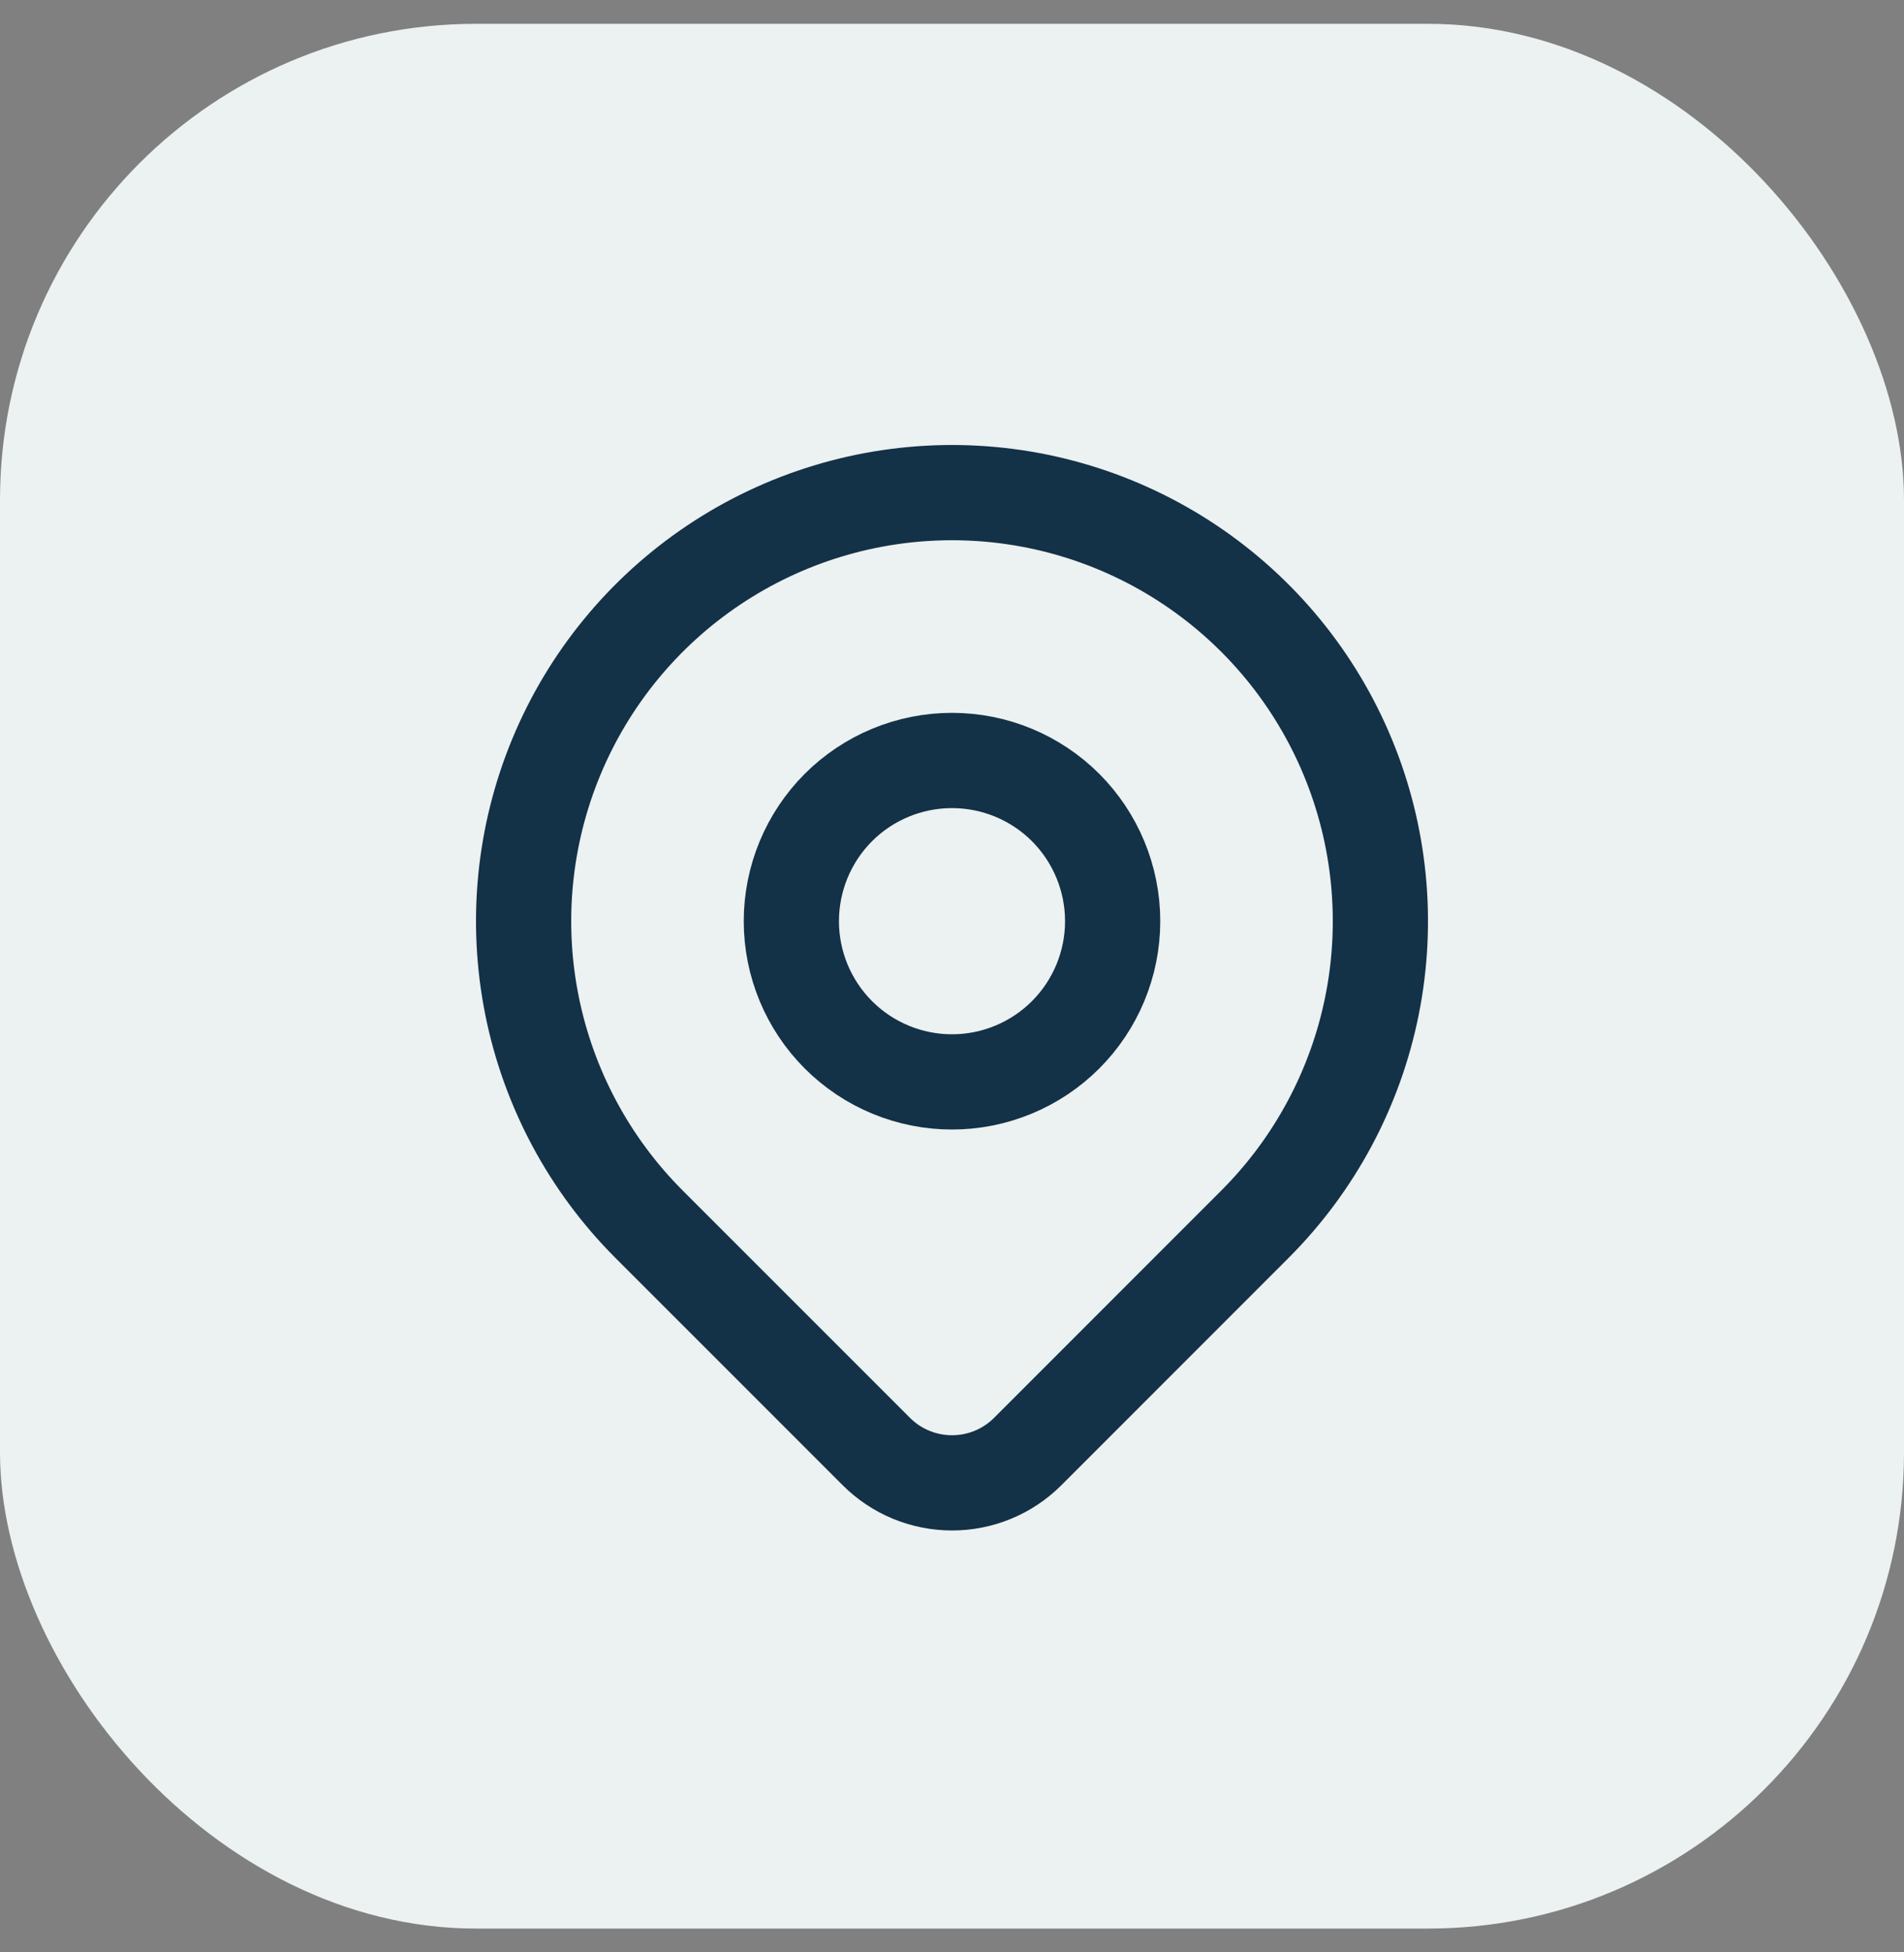
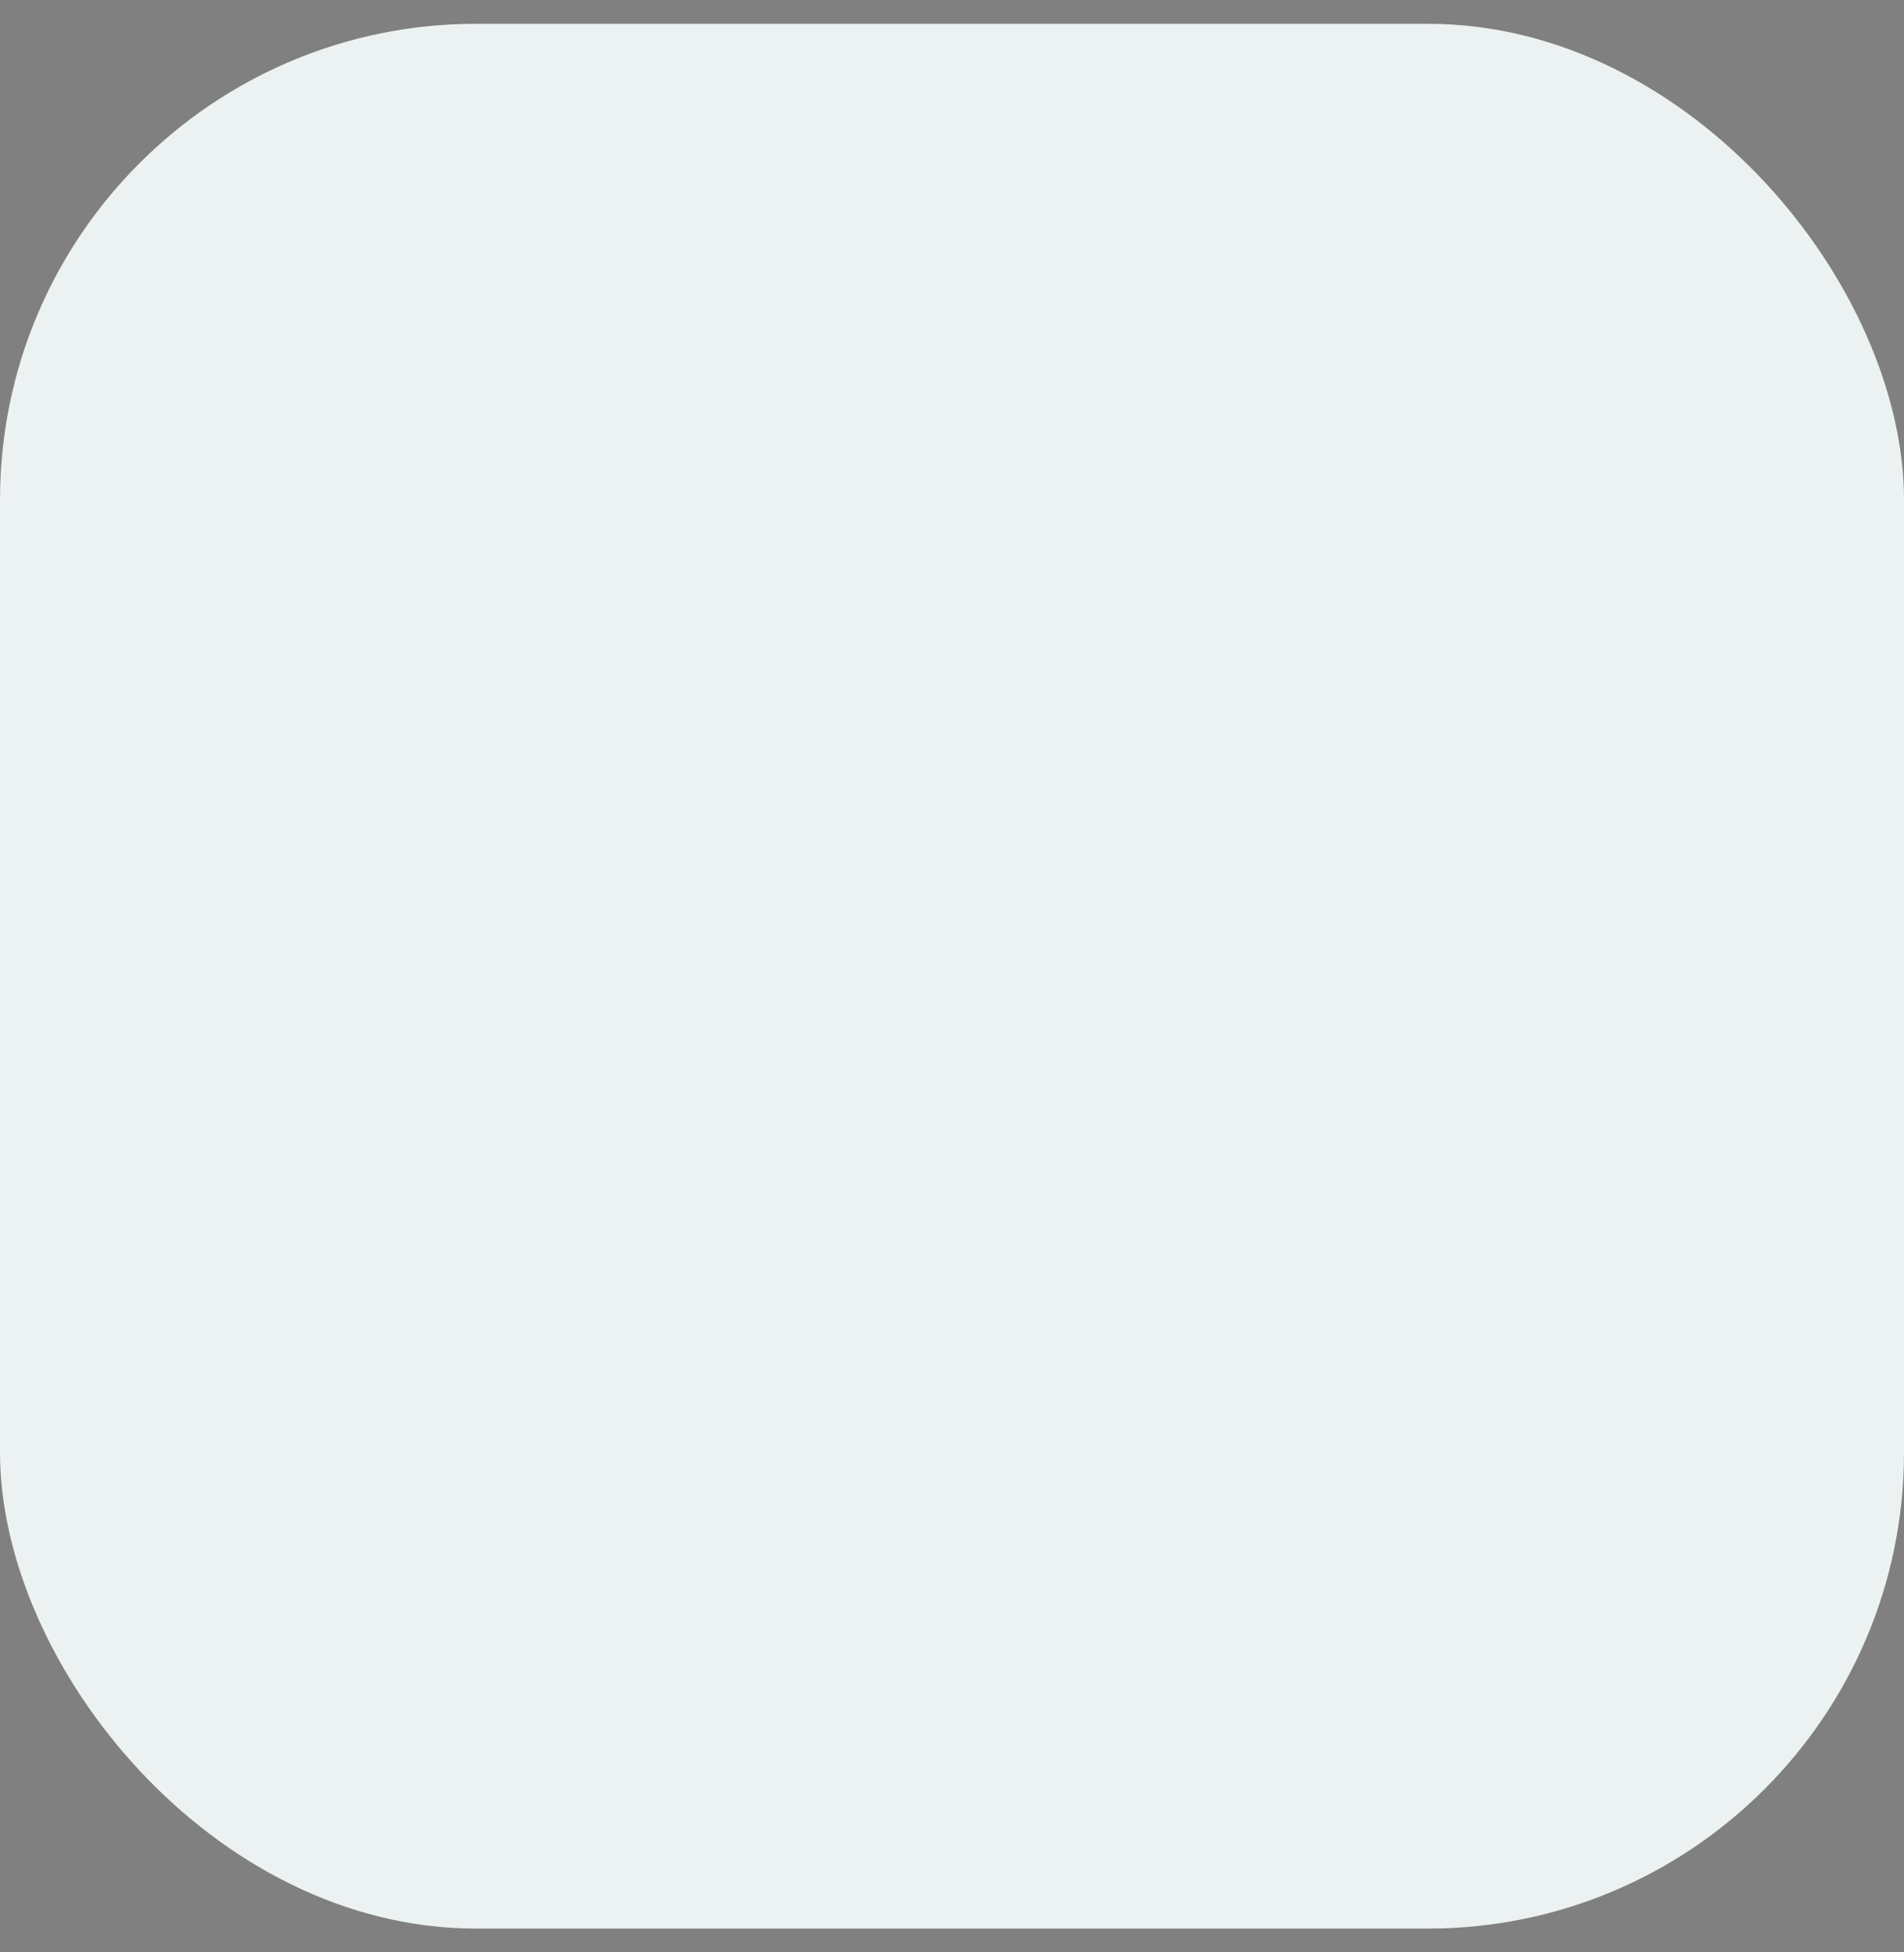
<svg xmlns="http://www.w3.org/2000/svg" width="40" height="41" viewBox="0 0 40 41" fill="none">
  <rect x="0" y="0" width="40" height="41" fill="#808080" stroke="none" />
  <rect y="0.5" width="40" height="40" rx="10" fill="#ECF1F1" />
  <g clip-path="url(#clip0_107_459)">
-     <path d="M16.625 19.345C16.625 20.24 16.981 21.098 17.613 21.731C18.246 22.364 19.105 22.72 20 22.72C20.895 22.72 21.753 22.364 22.387 21.731C23.019 21.098 23.375 20.24 23.375 19.345C23.375 18.45 23.019 17.591 22.387 16.958C21.753 16.325 20.895 15.97 20 15.97C19.105 15.97 18.246 16.325 17.613 16.958C16.981 17.591 16.625 18.45 16.625 19.345Z" stroke="#133147" stroke-width="2" stroke-linecap="round" stroke-linejoin="round" />
-     <path d="M26.364 25.709L21.591 30.482C21.169 30.904 20.597 31.14 20.001 31.14C19.404 31.14 18.832 30.904 18.41 30.482L13.636 25.709C12.377 24.45 11.52 22.846 11.173 21.101C10.826 19.355 11.004 17.545 11.685 15.901C12.366 14.256 13.52 12.851 15 11.862C16.48 10.873 18.22 10.345 20 10.345C21.78 10.345 23.52 10.873 25 11.862C26.48 12.851 27.634 14.256 28.315 15.901C28.996 17.545 29.174 19.355 28.827 21.101C28.48 22.846 27.623 24.45 26.364 25.709Z" stroke="#133147" stroke-width="2" stroke-linecap="round" stroke-linejoin="round" />
+     <path d="M16.625 19.345C16.625 20.24 16.981 21.098 17.613 21.731C20.895 22.72 21.753 22.364 22.387 21.731C23.019 21.098 23.375 20.24 23.375 19.345C23.375 18.45 23.019 17.591 22.387 16.958C21.753 16.325 20.895 15.97 20 15.97C19.105 15.97 18.246 16.325 17.613 16.958C16.981 17.591 16.625 18.45 16.625 19.345Z" stroke="#133147" stroke-width="2" stroke-linecap="round" stroke-linejoin="round" />
  </g>
  <defs>
    <clipPath id="clip0_107_459">
-       <rect width="24" height="24" fill="white" transform="translate(8 8.5)" />
-     </clipPath>
+       </clipPath>
  </defs>
</svg>